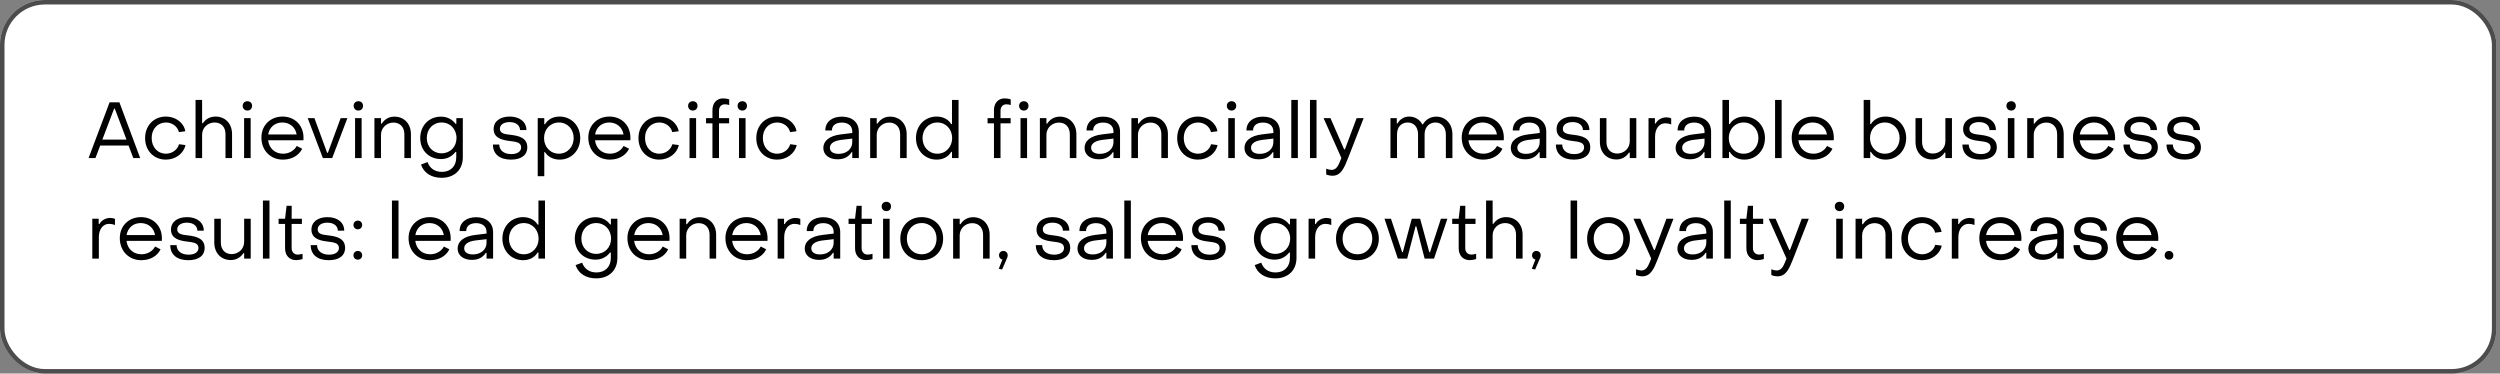
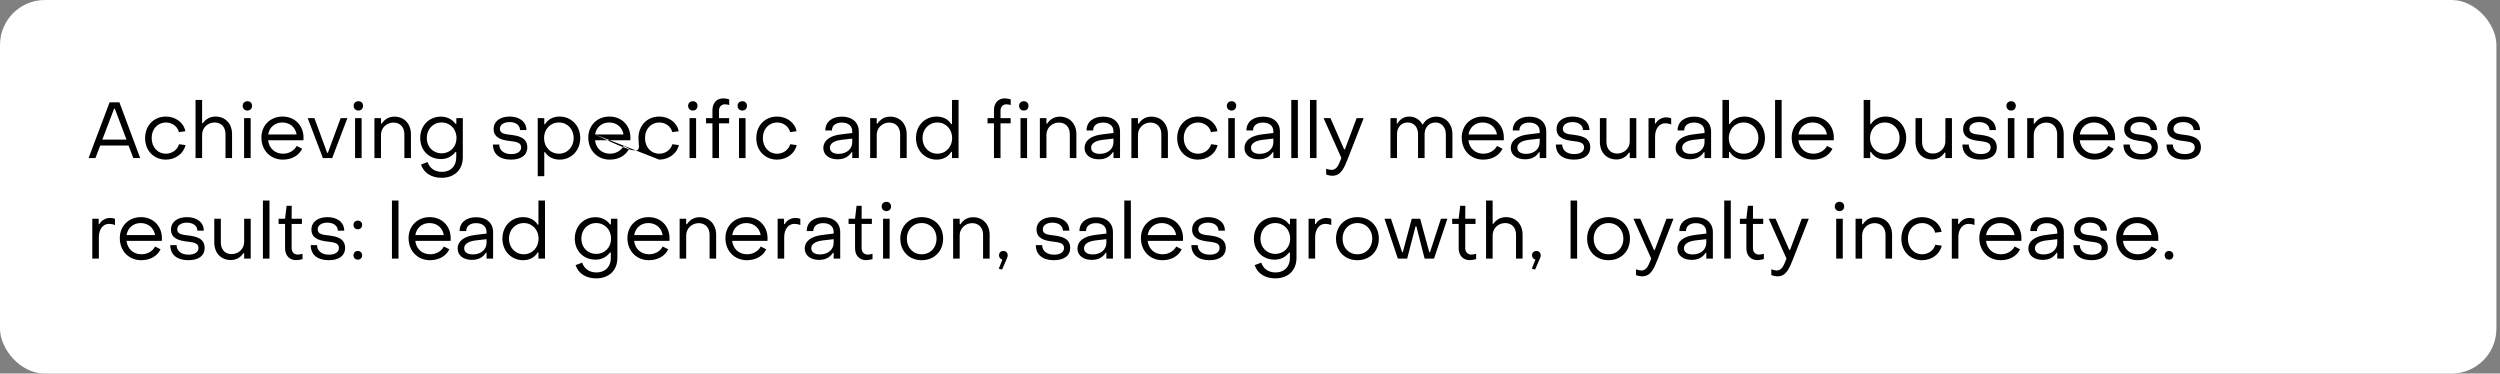
<svg xmlns="http://www.w3.org/2000/svg" width="348" height="52" viewBox="0 0 348 52" fill="none">
  <rect x="0" y="0" width="348" height="52" fill="#808080" stroke="none" />
  <rect width="347.5" height="52" rx="6.25" fill="white" />
-   <rect x="0.312" y="0.312" width="346.875" height="51.375" rx="5.938" stroke="black" stroke-opacity="0.7" stroke-width="0.625" />
-   <path d="M12.33 22L15.256 14.245H16.62L19.513 22H18.556L17.896 20.262H13.947L13.287 22H12.33ZM14.244 19.437H17.61L15.982 15.125H15.883L14.244 19.437ZM23.092 22.22C21.409 22.22 20.188 20.955 20.199 19.217C20.199 17.479 21.409 16.225 23.092 16.225C24.456 16.225 25.589 17.083 25.798 18.271L24.907 18.392C24.709 17.589 23.95 17.05 23.103 17.05C21.97 17.05 21.101 17.941 21.112 19.217C21.112 20.504 21.959 21.395 23.092 21.395C23.961 21.395 24.698 20.856 24.918 20.075L25.82 20.196C25.567 21.373 24.423 22.22 23.092 22.22ZM27.22 22V13.915H28.133V17.149H28.243C28.639 16.566 29.255 16.225 29.992 16.225C31.4 16.225 32.302 17.248 32.302 18.667V22H31.389V18.667C31.389 17.721 30.828 17.05 29.871 17.05C28.936 17.05 28.133 17.765 28.133 18.755V22H27.22ZM34.441 15.389C34.056 15.389 33.781 15.114 33.781 14.729C33.781 14.355 34.056 14.091 34.441 14.091C34.826 14.091 35.09 14.355 35.09 14.729C35.09 15.114 34.826 15.389 34.441 15.389ZM33.979 22V16.445H34.892V22H33.979ZM39.379 22.22C37.641 22.22 36.387 20.933 36.387 19.151C36.387 17.457 37.619 16.225 39.335 16.225C41.029 16.225 42.25 17.457 42.25 19.162C42.25 19.272 42.25 19.404 42.239 19.525H37.322C37.454 20.647 38.268 21.395 39.401 21.395C40.226 21.395 40.952 20.977 41.304 20.317L42.063 20.702C41.612 21.648 40.611 22.22 39.379 22.22ZM37.333 18.722H41.293C41.128 17.721 40.347 17.05 39.291 17.05C38.268 17.05 37.487 17.721 37.333 18.722ZM44.945 22L42.833 16.445H43.768L45.539 21.274H45.638L47.42 16.445H48.355L46.243 22H44.945ZM49.888 15.389C49.503 15.389 49.228 15.114 49.228 14.729C49.228 14.355 49.503 14.091 49.888 14.091C50.273 14.091 50.537 14.355 50.537 14.729C50.537 15.114 50.273 15.389 49.888 15.389ZM49.426 22V16.445H50.339V22H49.426ZM52.12 22V16.445H53.033V17.204H53.143C53.539 16.588 54.155 16.236 54.892 16.236C56.3 16.236 57.202 17.27 57.202 18.678V22H56.289V18.678C56.289 17.743 55.728 17.061 54.771 17.061C53.836 17.061 53.033 17.787 53.033 18.755V22H52.12ZM61.465 24.75C60.035 24.75 58.979 24.057 58.605 22.902L59.518 22.561C59.815 23.419 60.519 23.925 61.509 23.925C62.719 23.925 63.511 23.144 63.511 21.901V21.153H63.401C62.917 21.769 62.246 22.143 61.377 22.143C59.705 22.143 58.495 20.922 58.495 19.217C58.495 17.501 59.705 16.236 61.377 16.236C62.268 16.236 62.939 16.621 63.412 17.237H63.522V16.445H64.424V21.901C64.424 23.639 63.258 24.75 61.465 24.75ZM61.476 21.34C62.675 21.34 63.544 20.438 63.544 19.217C63.544 17.963 62.664 17.05 61.476 17.05C60.277 17.05 59.408 17.963 59.408 19.217C59.408 20.438 60.277 21.34 61.476 21.34ZM71.134 22.22C69.539 22.22 68.615 21.439 68.615 20.119H69.495C69.506 20.911 70.122 21.45 71.167 21.45C72.003 21.45 72.542 21.098 72.542 20.515C72.542 19.789 71.783 19.734 70.947 19.624C69.913 19.503 68.714 19.228 68.714 17.963C68.714 16.885 69.616 16.225 70.947 16.225C72.333 16.225 73.279 16.962 73.279 18.106H72.388C72.377 17.424 71.794 16.995 70.936 16.995C70.133 16.995 69.583 17.358 69.583 17.93C69.583 18.623 70.331 18.678 71.156 18.777C72.201 18.909 73.4 19.173 73.4 20.504C73.4 21.593 72.553 22.22 71.134 22.22ZM77.898 16.225C79.515 16.225 80.769 17.479 80.769 19.217C80.769 20.955 79.526 22.22 77.909 22.22C77.018 22.22 76.27 21.835 75.863 21.175H75.764V24.53H74.851V16.445H75.764V17.292H75.863C76.27 16.621 76.985 16.225 77.898 16.225ZM77.799 17.05C76.6 17.05 75.731 17.996 75.731 19.217C75.731 20.438 76.6 21.395 77.799 21.395C78.987 21.395 79.856 20.438 79.856 19.217C79.856 17.974 78.987 17.05 77.799 17.05ZM84.883 22.22C83.145 22.22 81.891 20.933 81.891 19.151C81.891 17.457 83.123 16.225 84.839 16.225C86.533 16.225 87.754 17.457 87.754 19.162C87.754 19.272 87.754 19.404 87.743 19.525H82.826C82.958 20.647 83.772 21.395 84.905 21.395C85.73 21.395 86.456 20.977 86.808 20.317L87.567 20.702C87.116 21.648 86.115 22.22 84.883 22.22ZM82.837 18.722H86.797C86.632 17.721 85.851 17.05 84.795 17.05C83.772 17.05 82.991 17.721 82.837 18.722ZM91.766 22.22C90.084 22.22 88.862 20.955 88.874 19.217C88.874 17.479 90.084 16.225 91.766 16.225C93.13 16.225 94.263 17.083 94.472 18.271L93.582 18.392C93.383 17.589 92.624 17.05 91.778 17.05C90.644 17.05 89.775 17.941 89.787 19.217C89.787 20.504 90.633 21.395 91.766 21.395C92.635 21.395 93.373 20.856 93.593 20.075L94.495 20.196C94.242 21.373 93.097 22.22 91.766 22.22ZM96.445 15.389C96.06 15.389 95.785 15.114 95.785 14.729C95.785 14.355 96.06 14.091 96.445 14.091C96.83 14.091 97.094 14.355 97.094 14.729C97.094 15.114 96.83 15.389 96.445 15.389ZM95.983 22V16.445H96.896V22H95.983ZM99.172 22V17.171H98.281V16.445H99.172V15.323C99.172 14.333 99.777 13.695 100.657 13.695C100.976 13.695 101.251 13.75 101.504 13.827V14.619C101.317 14.564 101.119 14.52 100.899 14.52C100.415 14.52 100.085 14.872 100.085 15.411V16.445H101.493V17.171H100.085V22H99.172ZM103.331 15.389C102.946 15.389 102.671 15.114 102.671 14.729C102.671 14.355 102.946 14.091 103.331 14.091C103.716 14.091 103.98 14.355 103.98 14.729C103.98 15.114 103.716 15.389 103.331 15.389ZM102.869 22V16.445H103.782V22H102.869ZM108.17 22.22C106.487 22.22 105.266 20.955 105.277 19.217C105.277 17.479 106.487 16.225 108.17 16.225C109.534 16.225 110.667 17.083 110.876 18.271L109.985 18.392C109.787 17.589 109.028 17.05 108.181 17.05C107.048 17.05 106.179 17.941 106.19 19.217C106.19 20.504 107.037 21.395 108.17 21.395C109.039 21.395 109.776 20.856 109.996 20.075L110.898 20.196C110.645 21.373 109.501 22.22 108.17 22.22ZM116.599 22.176C115.4 22.176 114.608 21.549 114.608 20.592C114.608 19.613 115.444 18.887 117.094 18.7L118.634 18.513V18.293C118.634 17.545 118.095 17.061 117.182 17.061C116.346 17.061 115.796 17.468 115.807 18.161H114.883C114.883 16.984 115.796 16.236 117.193 16.236C118.634 16.236 119.547 17.05 119.547 18.315V22H118.634V21.186H118.535C118.139 21.824 117.49 22.176 116.599 22.176ZM116.731 21.417C117.864 21.417 118.634 20.724 118.634 19.789V19.294L117.094 19.47C115.961 19.613 115.521 20.053 115.521 20.57C115.521 21.098 115.983 21.417 116.731 21.417ZM121.128 22V16.445H122.041V17.204H122.151C122.547 16.588 123.163 16.236 123.9 16.236C125.308 16.236 126.21 17.27 126.21 18.678V22H125.297V18.678C125.297 17.743 124.736 17.061 123.779 17.061C122.844 17.061 122.041 17.787 122.041 18.755V22H121.128ZM130.384 22.22C128.756 22.22 127.502 20.955 127.502 19.217C127.502 17.479 128.745 16.225 130.373 16.225C131.264 16.225 132.001 16.599 132.408 17.27H132.518V13.915H133.431V22H132.518V21.142H132.408C132.001 21.824 131.286 22.22 130.384 22.22ZM130.483 21.395C131.671 21.395 132.54 20.438 132.54 19.217C132.54 17.996 131.671 17.05 130.483 17.05C129.284 17.05 128.415 17.996 128.415 19.217C128.415 20.46 129.295 21.395 130.483 21.395ZM138.36 22V17.171H137.469V16.445H138.36V15.323C138.36 14.333 138.965 13.695 139.845 13.695C140.164 13.695 140.439 13.75 140.692 13.827V14.619C140.505 14.564 140.307 14.52 140.087 14.52C139.603 14.52 139.273 14.872 139.273 15.411V16.445H140.681V17.171H139.273V22H138.36ZM142.518 15.389C142.133 15.389 141.858 15.114 141.858 14.729C141.858 14.355 142.133 14.091 142.518 14.091C142.903 14.091 143.167 14.355 143.167 14.729C143.167 15.114 142.903 15.389 142.518 15.389ZM142.056 22V16.445H142.969V22H142.056ZM144.75 22V16.445H145.663V17.204H145.773C146.169 16.588 146.785 16.236 147.522 16.236C148.93 16.236 149.832 17.27 149.832 18.678V22H148.919V18.678C148.919 17.743 148.358 17.061 147.401 17.061C146.466 17.061 145.663 17.787 145.663 18.755V22H144.75ZM152.961 22.176C151.762 22.176 150.97 21.549 150.97 20.592C150.97 19.613 151.806 18.887 153.456 18.7L154.996 18.513V18.293C154.996 17.545 154.457 17.061 153.544 17.061C152.708 17.061 152.158 17.468 152.169 18.161H151.245C151.245 16.984 152.158 16.236 153.555 16.236C154.996 16.236 155.909 17.05 155.909 18.315V22H154.996V21.186H154.897C154.501 21.824 153.852 22.176 152.961 22.176ZM153.093 21.417C154.226 21.417 154.996 20.724 154.996 19.789V19.294L153.456 19.47C152.323 19.613 151.883 20.053 151.883 20.57C151.883 21.098 152.345 21.417 153.093 21.417ZM157.491 22V16.445H158.404V17.204H158.514C158.91 16.588 159.526 16.236 160.263 16.236C161.671 16.236 162.573 17.27 162.573 18.678V22H161.66V18.678C161.66 17.743 161.099 17.061 160.142 17.061C159.207 17.061 158.404 17.787 158.404 18.755V22H157.491ZM166.758 22.22C165.075 22.22 163.854 20.955 163.865 19.217C163.865 17.479 165.075 16.225 166.758 16.225C168.122 16.225 169.255 17.083 169.464 18.271L168.573 18.392C168.375 17.589 167.616 17.05 166.769 17.05C165.636 17.05 164.767 17.941 164.778 19.217C164.778 20.504 165.625 21.395 166.758 21.395C167.627 21.395 168.364 20.856 168.584 20.075L169.486 20.196C169.233 21.373 168.089 22.22 166.758 22.22ZM171.436 15.389C171.051 15.389 170.776 15.114 170.776 14.729C170.776 14.355 171.051 14.091 171.436 14.091C171.821 14.091 172.085 14.355 172.085 14.729C172.085 15.114 171.821 15.389 171.436 15.389ZM170.974 22V16.445H171.887V22H170.974ZM175.219 22.176C174.02 22.176 173.228 21.549 173.228 20.592C173.228 19.613 174.064 18.887 175.714 18.7L177.254 18.513V18.293C177.254 17.545 176.715 17.061 175.802 17.061C174.966 17.061 174.416 17.468 174.427 18.161H173.503C173.503 16.984 174.416 16.236 175.813 16.236C177.254 16.236 178.167 17.05 178.167 18.315V22H177.254V21.186H177.155C176.759 21.824 176.11 22.176 175.219 22.176ZM175.351 21.417C176.484 21.417 177.254 20.724 177.254 19.789V19.294L175.714 19.47C174.581 19.613 174.141 20.053 174.141 20.57C174.141 21.098 174.603 21.417 175.351 21.417ZM179.748 22V13.915H180.661V22H179.748ZM182.348 22V13.915H183.261V22H182.348ZM185.487 24.464C185.212 24.464 184.86 24.398 184.607 24.288V23.485C184.86 23.584 185.135 23.65 185.344 23.65C186.169 23.65 186.389 22.77 186.719 21.989L184.244 16.445H185.201L187.104 20.79H187.214L188.842 16.445H189.821L187.621 22.088C187.126 23.32 186.686 24.464 185.487 24.464ZM193.552 22V16.445H194.432V17.182H194.542C194.85 16.61 195.433 16.225 196.159 16.225C196.94 16.225 197.655 16.654 197.974 17.303H198.073C198.458 16.654 199.096 16.236 199.932 16.236C201.241 16.236 202.176 17.248 202.176 18.689V22H201.263V18.678C201.263 17.732 200.658 17.05 199.822 17.05C198.931 17.05 198.304 17.732 198.304 18.678V22H197.391V18.678C197.391 17.699 196.819 17.05 195.961 17.05C195.059 17.05 194.465 17.699 194.465 18.678V22H193.552ZM206.463 22.22C204.725 22.22 203.471 20.933 203.471 19.151C203.471 17.457 204.703 16.225 206.419 16.225C208.113 16.225 209.334 17.457 209.334 19.162C209.334 19.272 209.334 19.404 209.323 19.525H204.406C204.538 20.647 205.352 21.395 206.485 21.395C207.31 21.395 208.036 20.977 208.388 20.317L209.147 20.702C208.696 21.648 207.695 22.22 206.463 22.22ZM204.417 18.722H208.377C208.212 17.721 207.431 17.05 206.375 17.05C205.352 17.05 204.571 17.721 204.417 18.722ZM212.291 22.176C211.092 22.176 210.3 21.549 210.3 20.592C210.3 19.613 211.136 18.887 212.786 18.7L214.326 18.513V18.293C214.326 17.545 213.787 17.061 212.874 17.061C212.038 17.061 211.488 17.468 211.499 18.161H210.575C210.575 16.984 211.488 16.236 212.885 16.236C214.326 16.236 215.239 17.05 215.239 18.315V22H214.326V21.186H214.227C213.831 21.824 213.182 22.176 212.291 22.176ZM212.423 21.417C213.556 21.417 214.326 20.724 214.326 19.789V19.294L212.786 19.47C211.653 19.613 211.213 20.053 211.213 20.57C211.213 21.098 211.675 21.417 212.423 21.417ZM219.097 22.22C217.502 22.22 216.578 21.439 216.578 20.119H217.458C217.469 20.911 218.085 21.45 219.13 21.45C219.966 21.45 220.505 21.098 220.505 20.515C220.505 19.789 219.746 19.734 218.91 19.624C217.876 19.503 216.677 19.228 216.677 17.963C216.677 16.885 217.579 16.225 218.91 16.225C220.296 16.225 221.242 16.962 221.242 18.106H220.351C220.34 17.424 219.757 16.995 218.899 16.995C218.096 16.995 217.546 17.358 217.546 17.93C217.546 18.623 218.294 18.678 219.119 18.777C220.164 18.909 221.363 19.173 221.363 20.504C221.363 21.593 220.516 22.22 219.097 22.22ZM227.775 16.445V22H226.862V21.241H226.752C226.367 21.846 225.74 22.198 225.014 22.198C223.595 22.198 222.704 21.175 222.704 19.756V16.445H223.617V19.756C223.617 20.702 224.167 21.373 225.124 21.373C226.059 21.373 226.862 20.658 226.862 19.679V16.445H227.775ZM229.474 22V16.445H230.365V17.193H230.464C230.717 16.687 231.333 16.335 231.949 16.335C232.202 16.335 232.466 16.39 232.631 16.478V17.325C232.345 17.204 232.015 17.16 231.806 17.16C230.97 17.16 230.387 17.908 230.387 19.008V22H229.474ZM235.236 22.176C234.037 22.176 233.245 21.549 233.245 20.592C233.245 19.613 234.081 18.887 235.731 18.7L237.271 18.513V18.293C237.271 17.545 236.732 17.061 235.819 17.061C234.983 17.061 234.433 17.468 234.444 18.161H233.52C233.52 16.984 234.433 16.236 235.83 16.236C237.271 16.236 238.184 17.05 238.184 18.315V22H237.271V21.186H237.172C236.776 21.824 236.127 22.176 235.236 22.176ZM235.368 21.417C236.501 21.417 237.271 20.724 237.271 19.789V19.294L235.731 19.47C234.598 19.613 234.158 20.053 234.158 20.57C234.158 21.098 234.62 21.417 235.368 21.417ZM242.812 22.22C241.899 22.22 241.184 21.824 240.777 21.142H240.678V22H239.765V13.915H240.678V17.27H240.777C241.184 16.599 241.932 16.225 242.823 16.225C244.44 16.225 245.683 17.479 245.683 19.217C245.683 20.955 244.429 22.22 242.812 22.22ZM242.713 21.395C243.901 21.395 244.77 20.46 244.77 19.217C244.77 17.996 243.901 17.05 242.713 17.05C241.514 17.05 240.645 17.996 240.645 19.217C240.645 20.438 241.514 21.395 242.713 21.395ZM247.091 22V13.915H248.004V22H247.091ZM252.397 22.22C250.659 22.22 249.405 20.933 249.405 19.151C249.405 17.457 250.637 16.225 252.353 16.225C254.047 16.225 255.268 17.457 255.268 19.162C255.268 19.272 255.268 19.404 255.257 19.525H250.34C250.472 20.647 251.286 21.395 252.419 21.395C253.244 21.395 253.97 20.977 254.322 20.317L255.081 20.702C254.63 21.648 253.629 22.22 252.397 22.22ZM250.351 18.722H254.311C254.146 17.721 253.365 17.05 252.309 17.05C251.286 17.05 250.505 17.721 250.351 18.722ZM262.47 22.22C261.557 22.22 260.842 21.824 260.435 21.142H260.336V22H259.423V13.915H260.336V17.27H260.435C260.842 16.599 261.59 16.225 262.481 16.225C264.098 16.225 265.341 17.479 265.341 19.217C265.341 20.955 264.087 22.22 262.47 22.22ZM262.371 21.395C263.559 21.395 264.428 20.46 264.428 19.217C264.428 17.996 263.559 17.05 262.371 17.05C261.172 17.05 260.303 17.996 260.303 19.217C260.303 20.438 261.172 21.395 262.371 21.395ZM271.71 16.445V22H270.797V21.241H270.687C270.302 21.846 269.675 22.198 268.949 22.198C267.53 22.198 266.639 21.175 266.639 19.756V16.445H267.552V19.756C267.552 20.702 268.102 21.373 269.059 21.373C269.994 21.373 270.797 20.658 270.797 19.679V16.445H271.71ZM275.687 22.22C274.092 22.22 273.168 21.439 273.168 20.119H274.048C274.059 20.911 274.675 21.45 275.72 21.45C276.556 21.45 277.095 21.098 277.095 20.515C277.095 19.789 276.336 19.734 275.5 19.624C274.466 19.503 273.267 19.228 273.267 17.963C273.267 16.885 274.169 16.225 275.5 16.225C276.886 16.225 277.832 16.962 277.832 18.106H276.941C276.93 17.424 276.347 16.995 275.489 16.995C274.686 16.995 274.136 17.358 274.136 17.93C274.136 18.623 274.884 18.678 275.709 18.777C276.754 18.909 277.953 19.173 277.953 20.504C277.953 21.593 277.106 22.22 275.687 22.22ZM279.954 15.389C279.569 15.389 279.294 15.114 279.294 14.729C279.294 14.355 279.569 14.091 279.954 14.091C280.339 14.091 280.603 14.355 280.603 14.729C280.603 15.114 280.339 15.389 279.954 15.389ZM279.492 22V16.445H280.405V22H279.492ZM282.186 22V16.445H283.099V17.204H283.209C283.605 16.588 284.221 16.236 284.958 16.236C286.366 16.236 287.268 17.27 287.268 18.678V22H286.355V18.678C286.355 17.743 285.794 17.061 284.837 17.061C283.902 17.061 283.099 17.787 283.099 18.755V22H282.186ZM291.552 22.22C289.814 22.22 288.56 20.933 288.56 19.151C288.56 17.457 289.792 16.225 291.508 16.225C293.202 16.225 294.423 17.457 294.423 19.162C294.423 19.272 294.423 19.404 294.412 19.525H289.495C289.627 20.647 290.441 21.395 291.574 21.395C292.399 21.395 293.125 20.977 293.477 20.317L294.236 20.702C293.785 21.648 292.784 22.22 291.552 22.22ZM289.506 18.722H293.466C293.301 17.721 292.52 17.05 291.464 17.05C290.441 17.05 289.66 17.721 289.506 18.722ZM298.105 22.22C296.51 22.22 295.586 21.439 295.586 20.119H296.466C296.477 20.911 297.093 21.45 298.138 21.45C298.974 21.45 299.513 21.098 299.513 20.515C299.513 19.789 298.754 19.734 297.918 19.624C296.884 19.503 295.685 19.228 295.685 17.963C295.685 16.885 296.587 16.225 297.918 16.225C299.304 16.225 300.25 16.962 300.25 18.106H299.359C299.348 17.424 298.765 16.995 297.907 16.995C297.104 16.995 296.554 17.358 296.554 17.93C296.554 18.623 297.302 18.678 298.127 18.777C299.172 18.909 300.371 19.173 300.371 20.504C300.371 21.593 299.524 22.22 298.105 22.22ZM304.1 22.22C302.505 22.22 301.581 21.439 301.581 20.119H302.461C302.472 20.911 303.088 21.45 304.133 21.45C304.969 21.45 305.508 21.098 305.508 20.515C305.508 19.789 304.749 19.734 303.913 19.624C302.879 19.503 301.68 19.228 301.68 17.963C301.68 16.885 302.582 16.225 303.913 16.225C305.299 16.225 306.245 16.962 306.245 18.106H305.354C305.343 17.424 304.76 16.995 303.902 16.995C303.099 16.995 302.549 17.358 302.549 17.93C302.549 18.623 303.297 18.678 304.122 18.777C305.167 18.909 306.366 19.173 306.366 20.504C306.366 21.593 305.519 22.22 304.1 22.22ZM12.847 36V30.445H13.738V31.193H13.837C14.09 30.687 14.706 30.335 15.322 30.335C15.575 30.335 15.839 30.39 16.004 30.478V31.325C15.718 31.204 15.388 31.16 15.179 31.16C14.343 31.16 13.76 31.908 13.76 33.008V36H12.847ZM19.667 36.22C17.929 36.22 16.675 34.933 16.675 33.151C16.675 31.457 17.907 30.225 19.623 30.225C21.317 30.225 22.538 31.457 22.538 33.162C22.538 33.272 22.538 33.404 22.527 33.525H17.61C17.742 34.647 18.556 35.395 19.689 35.395C20.514 35.395 21.24 34.977 21.592 34.317L22.351 34.702C21.9 35.648 20.899 36.22 19.667 36.22ZM17.621 32.722H21.581C21.416 31.721 20.635 31.05 19.579 31.05C18.556 31.05 17.775 31.721 17.621 32.722ZM26.221 36.22C24.626 36.22 23.702 35.439 23.702 34.119H24.582C24.593 34.911 25.209 35.45 26.254 35.45C27.09 35.45 27.629 35.098 27.629 34.515C27.629 33.789 26.87 33.734 26.034 33.624C25 33.503 23.801 33.228 23.801 31.963C23.801 30.885 24.703 30.225 26.034 30.225C27.42 30.225 28.366 30.962 28.366 32.106H27.475C27.464 31.424 26.881 30.995 26.023 30.995C25.22 30.995 24.67 31.358 24.67 31.93C24.67 32.623 25.418 32.678 26.243 32.777C27.288 32.909 28.487 33.173 28.487 34.504C28.487 35.593 27.64 36.22 26.221 36.22ZM34.899 30.445V36H33.986V35.241H33.876C33.491 35.846 32.864 36.198 32.138 36.198C30.719 36.198 29.828 35.175 29.828 33.756V30.445H30.741V33.756C30.741 34.702 31.291 35.373 32.248 35.373C33.183 35.373 33.986 34.658 33.986 33.679V30.445H34.899ZM36.598 36V27.915H37.511V36H36.598ZM41.211 36.209C40.276 36.209 39.682 35.549 39.682 34.57V31.171H38.78V30.445H39.682L39.891 28.652H40.606L40.595 30.445H42.025V31.171H40.595V34.537C40.595 35.065 40.925 35.439 41.453 35.439C41.618 35.439 41.904 35.395 42.113 35.329V36.066C41.849 36.154 41.486 36.209 41.211 36.209ZM45.772 36.22C44.176 36.22 43.252 35.439 43.252 34.119H44.133C44.144 34.911 44.76 35.45 45.804 35.45C46.641 35.45 47.179 35.098 47.179 34.515C47.179 33.789 46.42 33.734 45.584 33.624C44.55 33.503 43.352 33.228 43.352 31.963C43.352 30.885 44.254 30.225 45.584 30.225C46.971 30.225 47.916 30.962 47.916 32.106H47.026C47.014 31.424 46.431 30.995 45.574 30.995C44.77 30.995 44.221 31.358 44.221 31.93C44.221 32.623 44.968 32.678 45.794 32.777C46.839 32.909 48.038 33.173 48.038 34.504C48.038 35.593 47.191 36.22 45.772 36.22ZM49.808 31.919C49.456 31.919 49.203 31.666 49.203 31.303C49.203 30.962 49.456 30.709 49.808 30.709C50.16 30.709 50.413 30.962 50.413 31.303C50.413 31.666 50.16 31.919 49.808 31.919ZM49.808 36.143C49.456 36.143 49.203 35.89 49.203 35.538C49.203 35.186 49.456 34.933 49.808 34.933C50.16 34.933 50.413 35.186 50.413 35.538C50.413 35.89 50.16 36.143 49.808 36.143ZM54.559 36V27.915H55.472V36H54.559ZM59.864 36.22C58.127 36.22 56.873 34.933 56.873 33.151C56.873 31.457 58.105 30.225 59.821 30.225C61.514 30.225 62.736 31.457 62.736 33.162C62.736 33.272 62.736 33.404 62.724 33.525H57.807C57.94 34.647 58.754 35.395 59.886 35.395C60.712 35.395 61.438 34.977 61.789 34.317L62.548 34.702C62.097 35.648 61.096 36.22 59.864 36.22ZM57.819 32.722H61.779C61.614 31.721 60.833 31.05 59.776 31.05C58.754 31.05 57.972 31.721 57.819 32.722ZM65.692 36.176C64.493 36.176 63.701 35.549 63.701 34.592C63.701 33.613 64.537 32.887 66.187 32.7L67.727 32.513V32.293C67.727 31.545 67.188 31.061 66.275 31.061C65.439 31.061 64.889 31.468 64.9 32.161H63.976C63.976 30.984 64.889 30.236 66.286 30.236C67.727 30.236 68.64 31.05 68.64 32.315V36H67.727V35.186H67.628C67.232 35.824 66.583 36.176 65.692 36.176ZM65.824 35.417C66.957 35.417 67.727 34.724 67.727 33.789V33.294L66.187 33.47C65.054 33.613 64.614 34.053 64.614 34.57C64.614 35.098 65.076 35.417 65.824 35.417ZM72.817 36.22C71.189 36.22 69.935 34.955 69.935 33.217C69.935 31.479 71.178 30.225 72.806 30.225C73.697 30.225 74.434 30.599 74.841 31.27H74.951V27.915H75.864V36H74.951V35.142H74.841C74.434 35.824 73.719 36.22 72.817 36.22ZM72.916 35.395C74.104 35.395 74.973 34.438 74.973 33.217C74.973 31.996 74.104 31.05 72.916 31.05C71.717 31.05 70.848 31.996 70.848 33.217C70.848 34.46 71.728 35.395 72.916 35.395ZM82.981 38.75C81.551 38.75 80.495 38.057 80.121 36.902L81.034 36.561C81.331 37.419 82.035 37.925 83.025 37.925C84.235 37.925 85.027 37.144 85.027 35.901V35.153H84.917C84.433 35.769 83.762 36.143 82.893 36.143C81.221 36.143 80.011 34.922 80.011 33.217C80.011 31.501 81.221 30.236 82.893 30.236C83.784 30.236 84.455 30.621 84.928 31.237H85.038V30.445H85.94V35.901C85.94 37.639 84.774 38.75 82.981 38.75ZM82.992 35.34C84.191 35.34 85.06 34.438 85.06 33.217C85.06 31.963 84.18 31.05 82.992 31.05C81.793 31.05 80.924 31.963 80.924 33.217C80.924 34.438 81.793 35.34 82.992 35.34ZM90.329 36.22C88.591 36.22 87.337 34.933 87.337 33.151C87.337 31.457 88.569 30.225 90.285 30.225C91.979 30.225 93.2 31.457 93.2 33.162C93.2 33.272 93.2 33.404 93.189 33.525H88.272C88.404 34.647 89.218 35.395 90.351 35.395C91.176 35.395 91.902 34.977 92.254 34.317L93.013 34.702C92.562 35.648 91.561 36.22 90.329 36.22ZM88.283 32.722H92.243C92.078 31.721 91.297 31.05 90.241 31.05C89.218 31.05 88.437 31.721 88.283 32.722ZM94.606 36V30.445H95.519V31.204H95.629C96.025 30.588 96.641 30.236 97.378 30.236C98.786 30.236 99.688 31.27 99.688 32.678V36H98.775V32.678C98.775 31.743 98.214 31.061 97.257 31.061C96.322 31.061 95.519 31.787 95.519 32.755V36H94.606ZM103.972 36.22C102.234 36.22 100.98 34.933 100.98 33.151C100.98 31.457 102.212 30.225 103.928 30.225C105.622 30.225 106.843 31.457 106.843 33.162C106.843 33.272 106.843 33.404 106.832 33.525H101.915C102.047 34.647 102.861 35.395 103.994 35.395C104.819 35.395 105.545 34.977 105.897 34.317L106.656 34.702C106.205 35.648 105.204 36.22 103.972 36.22ZM101.926 32.722H105.886C105.721 31.721 104.94 31.05 103.884 31.05C102.861 31.05 102.08 31.721 101.926 32.722ZM108.248 36V30.445H109.139V31.193H109.238C109.491 30.687 110.107 30.335 110.723 30.335C110.976 30.335 111.24 30.39 111.405 30.478V31.325C111.119 31.204 110.789 31.16 110.58 31.16C109.744 31.16 109.161 31.908 109.161 33.008V36H108.248ZM114.01 36.176C112.811 36.176 112.019 35.549 112.019 34.592C112.019 33.613 112.855 32.887 114.505 32.7L116.045 32.513V32.293C116.045 31.545 115.506 31.061 114.593 31.061C113.757 31.061 113.207 31.468 113.218 32.161H112.294C112.294 30.984 113.207 30.236 114.604 30.236C116.045 30.236 116.958 31.05 116.958 32.315V36H116.045V35.186H115.946C115.55 35.824 114.901 36.176 114.01 36.176ZM114.142 35.417C115.275 35.417 116.045 34.724 116.045 33.789V33.294L114.505 33.47C113.372 33.613 112.932 34.053 112.932 34.57C112.932 35.098 113.394 35.417 114.142 35.417ZM120.552 36.209C119.617 36.209 119.023 35.549 119.023 34.57V31.171H118.121V30.445H119.023L119.232 28.652H119.947L119.936 30.445H121.366V31.171H119.936V34.537C119.936 35.065 120.266 35.439 120.794 35.439C120.959 35.439 121.245 35.395 121.454 35.329V36.066C121.19 36.154 120.827 36.209 120.552 36.209ZM123.386 29.389C123.001 29.389 122.726 29.114 122.726 28.729C122.726 28.355 123.001 28.091 123.386 28.091C123.771 28.091 124.035 28.355 124.035 28.729C124.035 29.114 123.771 29.389 123.386 29.389ZM122.924 36V30.445H123.837V36H122.924ZM128.302 36.22C126.553 36.22 125.321 34.977 125.321 33.217C125.321 31.468 126.553 30.225 128.302 30.225C130.04 30.225 131.283 31.468 131.283 33.217C131.283 34.977 130.04 36.22 128.302 36.22ZM128.302 35.395C129.501 35.395 130.37 34.482 130.37 33.217C130.37 31.963 129.501 31.05 128.302 31.05C127.092 31.05 126.234 31.963 126.234 33.217C126.234 34.482 127.092 35.395 128.302 35.395ZM132.676 36V30.445H133.589V31.204H133.699C134.095 30.588 134.711 30.236 135.448 30.236C136.856 30.236 137.758 31.27 137.758 32.678V36H136.845V32.678C136.845 31.743 136.284 31.061 135.327 31.061C134.392 31.061 133.589 31.787 133.589 32.755V36H132.676ZM139.49 37.518L139.028 37.408L139.534 36.132C139.248 36.066 139.061 35.835 139.061 35.538C139.061 35.186 139.314 34.933 139.666 34.933C140.029 34.933 140.271 35.186 140.271 35.538C140.271 35.692 140.238 35.824 140.15 36L139.49 37.518ZM146.705 36.22C145.11 36.22 144.186 35.439 144.186 34.119H145.066C145.077 34.911 145.693 35.45 146.738 35.45C147.574 35.45 148.113 35.098 148.113 34.515C148.113 33.789 147.354 33.734 146.518 33.624C145.484 33.503 144.285 33.228 144.285 31.963C144.285 30.885 145.187 30.225 146.518 30.225C147.904 30.225 148.85 30.962 148.85 32.106H147.959C147.948 31.424 147.365 30.995 146.507 30.995C145.704 30.995 145.154 31.358 145.154 31.93C145.154 32.623 145.902 32.678 146.727 32.777C147.772 32.909 148.971 33.173 148.971 34.504C148.971 35.593 148.124 36.22 146.705 36.22ZM151.973 36.176C150.774 36.176 149.982 35.549 149.982 34.592C149.982 33.613 150.818 32.887 152.468 32.7L154.008 32.513V32.293C154.008 31.545 153.469 31.061 152.556 31.061C151.72 31.061 151.17 31.468 151.181 32.161H150.257C150.257 30.984 151.17 30.236 152.567 30.236C154.008 30.236 154.921 31.05 154.921 32.315V36H154.008V35.186H153.909C153.513 35.824 152.864 36.176 151.973 36.176ZM152.105 35.417C153.238 35.417 154.008 34.724 154.008 33.789V33.294L152.468 33.47C151.335 33.613 150.895 34.053 150.895 34.57C150.895 35.098 151.357 35.417 152.105 35.417ZM156.502 36V27.915H157.415V36H156.502ZM161.808 36.22C160.07 36.22 158.816 34.933 158.816 33.151C158.816 31.457 160.048 30.225 161.764 30.225C163.458 30.225 164.679 31.457 164.679 33.162C164.679 33.272 164.679 33.404 164.668 33.525H159.751C159.883 34.647 160.697 35.395 161.83 35.395C162.655 35.395 163.381 34.977 163.733 34.317L164.492 34.702C164.041 35.648 163.04 36.22 161.808 36.22ZM159.762 32.722H163.722C163.557 31.721 162.776 31.05 161.72 31.05C160.697 31.05 159.916 31.721 159.762 32.722ZM168.361 36.22C166.766 36.22 165.842 35.439 165.842 34.119H166.722C166.733 34.911 167.349 35.45 168.394 35.45C169.23 35.45 169.769 35.098 169.769 34.515C169.769 33.789 169.01 33.734 168.174 33.624C167.14 33.503 165.941 33.228 165.941 31.963C165.941 30.885 166.843 30.225 168.174 30.225C169.56 30.225 170.506 30.962 170.506 32.106H169.615C169.604 31.424 169.021 30.995 168.163 30.995C167.36 30.995 166.81 31.358 166.81 31.93C166.81 32.623 167.558 32.678 168.383 32.777C169.428 32.909 170.627 33.173 170.627 34.504C170.627 35.593 169.78 36.22 168.361 36.22ZM177.512 38.75C176.082 38.75 175.026 38.057 174.652 36.902L175.565 36.561C175.862 37.419 176.566 37.925 177.556 37.925C178.766 37.925 179.558 37.144 179.558 35.901V35.153H179.448C178.964 35.769 178.293 36.143 177.424 36.143C175.752 36.143 174.542 34.922 174.542 33.217C174.542 31.501 175.752 30.236 177.424 30.236C178.315 30.236 178.986 30.621 179.459 31.237H179.569V30.445H180.471V35.901C180.471 37.639 179.305 38.75 177.512 38.75ZM177.523 35.34C178.722 35.34 179.591 34.438 179.591 33.217C179.591 31.963 178.711 31.05 177.523 31.05C176.324 31.05 175.455 31.963 175.455 33.217C175.455 34.438 176.324 35.34 177.523 35.34ZM182.155 36V30.445H183.046V31.193H183.145C183.398 30.687 184.014 30.335 184.63 30.335C184.883 30.335 185.147 30.39 185.312 30.478V31.325C185.026 31.204 184.696 31.16 184.487 31.16C183.651 31.16 183.068 31.908 183.068 33.008V36H182.155ZM188.953 36.22C187.204 36.22 185.972 34.977 185.972 33.217C185.972 31.468 187.204 30.225 188.953 30.225C190.691 30.225 191.934 31.468 191.934 33.217C191.934 34.977 190.691 36.22 188.953 36.22ZM188.953 35.395C190.152 35.395 191.021 34.482 191.021 33.217C191.021 31.963 190.152 31.05 188.953 31.05C187.743 31.05 186.885 31.963 186.885 33.217C186.885 34.482 187.743 35.395 188.953 35.395ZM194.58 36L192.721 30.445H193.623L195.174 35.098H195.273L196.516 30.445H197.682L198.958 35.109H199.057L200.575 30.445H201.477L199.618 36H198.309L197.154 31.501H197.044L195.878 36H194.58ZM204.578 36.209C203.643 36.209 203.049 35.549 203.049 34.57V31.171H202.147V30.445H203.049L203.258 28.652H203.973L203.962 30.445H205.392V31.171H203.962V34.537C203.962 35.065 204.292 35.439 204.82 35.439C204.985 35.439 205.271 35.395 205.48 35.329V36.066C205.216 36.154 204.853 36.209 204.578 36.209ZM206.862 36V27.915H207.775V31.149H207.885C208.281 30.566 208.897 30.225 209.634 30.225C211.042 30.225 211.944 31.248 211.944 32.667V36H211.031V32.667C211.031 31.721 210.47 31.05 209.513 31.05C208.578 31.05 207.775 31.765 207.775 32.755V36H206.862ZM213.687 37.518L213.225 37.408L213.731 36.132C213.445 36.066 213.258 35.835 213.258 35.538C213.258 35.186 213.511 34.933 213.863 34.933C214.226 34.933 214.468 35.186 214.468 35.538C214.468 35.692 214.435 35.824 214.347 36L213.687 37.518ZM218.624 36V27.915H219.537V36H218.624ZM223.908 36.22C222.159 36.22 220.927 34.977 220.927 33.217C220.927 31.468 222.159 30.225 223.908 30.225C225.646 30.225 226.889 31.468 226.889 33.217C226.889 34.977 225.646 36.22 223.908 36.22ZM223.908 35.395C225.107 35.395 225.976 34.482 225.976 33.217C225.976 31.963 225.107 31.05 223.908 31.05C222.698 31.05 221.84 31.963 221.84 33.217C221.84 34.482 222.698 35.395 223.908 35.395ZM228.616 38.464C228.341 38.464 227.989 38.398 227.736 38.288V37.485C227.989 37.584 228.264 37.65 228.473 37.65C229.298 37.65 229.518 36.77 229.848 35.989L227.373 30.445H228.33L230.233 34.79H230.343L231.971 30.445H232.95L230.75 36.088C230.255 37.32 229.815 38.464 228.616 38.464ZM235.483 36.176C234.284 36.176 233.492 35.549 233.492 34.592C233.492 33.613 234.328 32.887 235.978 32.7L237.518 32.513V32.293C237.518 31.545 236.979 31.061 236.066 31.061C235.23 31.061 234.68 31.468 234.691 32.161H233.767C233.767 30.984 234.68 30.236 236.077 30.236C237.518 30.236 238.431 31.05 238.431 32.315V36H237.518V35.186H237.419C237.023 35.824 236.374 36.176 235.483 36.176ZM235.615 35.417C236.748 35.417 237.518 34.724 237.518 33.789V33.294L235.978 33.47C234.845 33.613 234.405 34.053 234.405 34.57C234.405 35.098 234.867 35.417 235.615 35.417ZM240.012 36V27.915H240.925V36H240.012ZM244.625 36.209C243.69 36.209 243.096 35.549 243.096 34.57V31.171H242.194V30.445H243.096L243.305 28.652H244.02L244.009 30.445H245.439V31.171H244.009V34.537C244.009 35.065 244.339 35.439 244.867 35.439C245.032 35.439 245.318 35.395 245.527 35.329V36.066C245.263 36.154 244.9 36.209 244.625 36.209ZM247.448 38.464C247.173 38.464 246.821 38.398 246.568 38.288V37.485C246.821 37.584 247.096 37.65 247.305 37.65C248.13 37.65 248.35 36.77 248.68 35.989L246.205 30.445H247.162L249.065 34.79H249.175L250.803 30.445H251.782L249.582 36.088C249.087 37.32 248.647 38.464 247.448 38.464ZM256.063 29.389C255.678 29.389 255.403 29.114 255.403 28.729C255.403 28.355 255.678 28.091 256.063 28.091C256.448 28.091 256.712 28.355 256.712 28.729C256.712 29.114 256.448 29.389 256.063 29.389ZM255.601 36V30.445H256.514V36H255.601ZM258.295 36V30.445H259.208V31.204H259.318C259.714 30.588 260.33 30.236 261.067 30.236C262.475 30.236 263.377 31.27 263.377 32.678V36H262.464V32.678C262.464 31.743 261.903 31.061 260.946 31.061C260.011 31.061 259.208 31.787 259.208 32.755V36H258.295ZM267.562 36.22C265.879 36.22 264.658 34.955 264.669 33.217C264.669 31.479 265.879 30.225 267.562 30.225C268.926 30.225 270.059 31.083 270.268 32.271L269.377 32.392C269.179 31.589 268.42 31.05 267.573 31.05C266.44 31.05 265.571 31.941 265.582 33.217C265.582 34.504 266.429 35.395 267.562 35.395C268.431 35.395 269.168 34.856 269.388 34.075L270.29 34.196C270.037 35.373 268.893 36.22 267.562 36.22ZM271.691 36V30.445H272.582V31.193H272.681C272.934 30.687 273.55 30.335 274.166 30.335C274.419 30.335 274.683 30.39 274.848 30.478V31.325C274.562 31.204 274.232 31.16 274.023 31.16C273.187 31.16 272.604 31.908 272.604 33.008V36H271.691ZM278.511 36.22C276.773 36.22 275.519 34.933 275.519 33.151C275.519 31.457 276.751 30.225 278.467 30.225C280.161 30.225 281.382 31.457 281.382 33.162C281.382 33.272 281.382 33.404 281.371 33.525H276.454C276.586 34.647 277.4 35.395 278.533 35.395C279.358 35.395 280.084 34.977 280.436 34.317L281.195 34.702C280.744 35.648 279.743 36.22 278.511 36.22ZM276.465 32.722H280.425C280.26 31.721 279.479 31.05 278.423 31.05C277.4 31.05 276.619 31.721 276.465 32.722ZM284.338 36.176C283.139 36.176 282.347 35.549 282.347 34.592C282.347 33.613 283.183 32.887 284.833 32.7L286.373 32.513V32.293C286.373 31.545 285.834 31.061 284.921 31.061C284.085 31.061 283.535 31.468 283.546 32.161H282.622C282.622 30.984 283.535 30.236 284.932 30.236C286.373 30.236 287.286 31.05 287.286 32.315V36H286.373V35.186H286.274C285.878 35.824 285.229 36.176 284.338 36.176ZM284.47 35.417C285.603 35.417 286.373 34.724 286.373 33.789V33.294L284.833 33.47C283.7 33.613 283.26 34.053 283.26 34.57C283.26 35.098 283.722 35.417 284.47 35.417ZM291.145 36.22C289.55 36.22 288.626 35.439 288.626 34.119H289.506C289.517 34.911 290.133 35.45 291.178 35.45C292.014 35.45 292.553 35.098 292.553 34.515C292.553 33.789 291.794 33.734 290.958 33.624C289.924 33.503 288.725 33.228 288.725 31.963C288.725 30.885 289.627 30.225 290.958 30.225C292.344 30.225 293.29 30.962 293.29 32.106H292.399C292.388 31.424 291.805 30.995 290.947 30.995C290.144 30.995 289.594 31.358 289.594 31.93C289.594 32.623 290.342 32.678 291.167 32.777C292.212 32.909 293.411 33.173 293.411 34.504C293.411 35.593 292.564 36.22 291.145 36.22ZM297.568 36.22C295.83 36.22 294.576 34.933 294.576 33.151C294.576 31.457 295.808 30.225 297.524 30.225C299.218 30.225 300.439 31.457 300.439 33.162C300.439 33.272 300.439 33.404 300.428 33.525H295.511C295.643 34.647 296.457 35.395 297.59 35.395C298.415 35.395 299.141 34.977 299.493 34.317L300.252 34.702C299.801 35.648 298.8 36.22 297.568 36.22ZM295.522 32.722H299.482C299.317 31.721 298.536 31.05 297.48 31.05C296.457 31.05 295.676 31.721 295.522 32.722ZM301.927 36.143C301.564 36.143 301.322 35.89 301.322 35.538C301.322 35.186 301.564 34.933 301.927 34.933C302.279 34.933 302.532 35.186 302.532 35.538C302.532 35.89 302.279 36.143 301.927 36.143Z" fill="black" />
+   <path d="M12.33 22L15.256 14.245H16.62L19.513 22H18.556L17.896 20.262H13.947L13.287 22H12.33ZM14.244 19.437H17.61L15.982 15.125H15.883L14.244 19.437ZM23.092 22.22C21.409 22.22 20.188 20.955 20.199 19.217C20.199 17.479 21.409 16.225 23.092 16.225C24.456 16.225 25.589 17.083 25.798 18.271L24.907 18.392C24.709 17.589 23.95 17.05 23.103 17.05C21.97 17.05 21.101 17.941 21.112 19.217C21.112 20.504 21.959 21.395 23.092 21.395C23.961 21.395 24.698 20.856 24.918 20.075L25.82 20.196C25.567 21.373 24.423 22.22 23.092 22.22ZM27.22 22V13.915H28.133V17.149H28.243C28.639 16.566 29.255 16.225 29.992 16.225C31.4 16.225 32.302 17.248 32.302 18.667V22H31.389V18.667C31.389 17.721 30.828 17.05 29.871 17.05C28.936 17.05 28.133 17.765 28.133 18.755V22H27.22ZM34.441 15.389C34.056 15.389 33.781 15.114 33.781 14.729C33.781 14.355 34.056 14.091 34.441 14.091C34.826 14.091 35.09 14.355 35.09 14.729C35.09 15.114 34.826 15.389 34.441 15.389ZM33.979 22V16.445H34.892V22H33.979ZM39.379 22.22C37.641 22.22 36.387 20.933 36.387 19.151C36.387 17.457 37.619 16.225 39.335 16.225C41.029 16.225 42.25 17.457 42.25 19.162C42.25 19.272 42.25 19.404 42.239 19.525H37.322C37.454 20.647 38.268 21.395 39.401 21.395C40.226 21.395 40.952 20.977 41.304 20.317L42.063 20.702C41.612 21.648 40.611 22.22 39.379 22.22ZM37.333 18.722H41.293C41.128 17.721 40.347 17.05 39.291 17.05C38.268 17.05 37.487 17.721 37.333 18.722ZM44.945 22L42.833 16.445H43.768L45.539 21.274H45.638L47.42 16.445H48.355L46.243 22H44.945ZM49.888 15.389C49.503 15.389 49.228 15.114 49.228 14.729C49.228 14.355 49.503 14.091 49.888 14.091C50.273 14.091 50.537 14.355 50.537 14.729C50.537 15.114 50.273 15.389 49.888 15.389ZM49.426 22V16.445H50.339V22H49.426ZM52.12 22V16.445H53.033V17.204H53.143C53.539 16.588 54.155 16.236 54.892 16.236C56.3 16.236 57.202 17.27 57.202 18.678V22H56.289V18.678C56.289 17.743 55.728 17.061 54.771 17.061C53.836 17.061 53.033 17.787 53.033 18.755V22H52.12ZM61.465 24.75C60.035 24.75 58.979 24.057 58.605 22.902L59.518 22.561C59.815 23.419 60.519 23.925 61.509 23.925C62.719 23.925 63.511 23.144 63.511 21.901V21.153H63.401C62.917 21.769 62.246 22.143 61.377 22.143C59.705 22.143 58.495 20.922 58.495 19.217C58.495 17.501 59.705 16.236 61.377 16.236C62.268 16.236 62.939 16.621 63.412 17.237H63.522V16.445H64.424V21.901C64.424 23.639 63.258 24.75 61.465 24.75ZM61.476 21.34C62.675 21.34 63.544 20.438 63.544 19.217C63.544 17.963 62.664 17.05 61.476 17.05C60.277 17.05 59.408 17.963 59.408 19.217C59.408 20.438 60.277 21.34 61.476 21.34ZM71.134 22.22C69.539 22.22 68.615 21.439 68.615 20.119H69.495C69.506 20.911 70.122 21.45 71.167 21.45C72.003 21.45 72.542 21.098 72.542 20.515C72.542 19.789 71.783 19.734 70.947 19.624C69.913 19.503 68.714 19.228 68.714 17.963C68.714 16.885 69.616 16.225 70.947 16.225C72.333 16.225 73.279 16.962 73.279 18.106H72.388C72.377 17.424 71.794 16.995 70.936 16.995C70.133 16.995 69.583 17.358 69.583 17.93C69.583 18.623 70.331 18.678 71.156 18.777C72.201 18.909 73.4 19.173 73.4 20.504C73.4 21.593 72.553 22.22 71.134 22.22ZM77.898 16.225C79.515 16.225 80.769 17.479 80.769 19.217C80.769 20.955 79.526 22.22 77.909 22.22C77.018 22.22 76.27 21.835 75.863 21.175H75.764V24.53H74.851V16.445H75.764V17.292H75.863C76.27 16.621 76.985 16.225 77.898 16.225ZM77.799 17.05C76.6 17.05 75.731 17.996 75.731 19.217C75.731 20.438 76.6 21.395 77.799 21.395C78.987 21.395 79.856 20.438 79.856 19.217C79.856 17.974 78.987 17.05 77.799 17.05ZM84.883 22.22C83.145 22.22 81.891 20.933 81.891 19.151C81.891 17.457 83.123 16.225 84.839 16.225C86.533 16.225 87.754 17.457 87.754 19.162C87.754 19.272 87.754 19.404 87.743 19.525H82.826C82.958 20.647 83.772 21.395 84.905 21.395C85.73 21.395 86.456 20.977 86.808 20.317L87.567 20.702C87.116 21.648 86.115 22.22 84.883 22.22ZM82.837 18.722H86.797C86.632 17.721 85.851 17.05 84.795 17.05C83.772 17.05 82.991 17.721 82.837 18.722ZC90.084 22.22 88.862 20.955 88.874 19.217C88.874 17.479 90.084 16.225 91.766 16.225C93.13 16.225 94.263 17.083 94.472 18.271L93.582 18.392C93.383 17.589 92.624 17.05 91.778 17.05C90.644 17.05 89.775 17.941 89.787 19.217C89.787 20.504 90.633 21.395 91.766 21.395C92.635 21.395 93.373 20.856 93.593 20.075L94.495 20.196C94.242 21.373 93.097 22.22 91.766 22.22ZM96.445 15.389C96.06 15.389 95.785 15.114 95.785 14.729C95.785 14.355 96.06 14.091 96.445 14.091C96.83 14.091 97.094 14.355 97.094 14.729C97.094 15.114 96.83 15.389 96.445 15.389ZM95.983 22V16.445H96.896V22H95.983ZM99.172 22V17.171H98.281V16.445H99.172V15.323C99.172 14.333 99.777 13.695 100.657 13.695C100.976 13.695 101.251 13.75 101.504 13.827V14.619C101.317 14.564 101.119 14.52 100.899 14.52C100.415 14.52 100.085 14.872 100.085 15.411V16.445H101.493V17.171H100.085V22H99.172ZM103.331 15.389C102.946 15.389 102.671 15.114 102.671 14.729C102.671 14.355 102.946 14.091 103.331 14.091C103.716 14.091 103.98 14.355 103.98 14.729C103.98 15.114 103.716 15.389 103.331 15.389ZM102.869 22V16.445H103.782V22H102.869ZM108.17 22.22C106.487 22.22 105.266 20.955 105.277 19.217C105.277 17.479 106.487 16.225 108.17 16.225C109.534 16.225 110.667 17.083 110.876 18.271L109.985 18.392C109.787 17.589 109.028 17.05 108.181 17.05C107.048 17.05 106.179 17.941 106.19 19.217C106.19 20.504 107.037 21.395 108.17 21.395C109.039 21.395 109.776 20.856 109.996 20.075L110.898 20.196C110.645 21.373 109.501 22.22 108.17 22.22ZM116.599 22.176C115.4 22.176 114.608 21.549 114.608 20.592C114.608 19.613 115.444 18.887 117.094 18.7L118.634 18.513V18.293C118.634 17.545 118.095 17.061 117.182 17.061C116.346 17.061 115.796 17.468 115.807 18.161H114.883C114.883 16.984 115.796 16.236 117.193 16.236C118.634 16.236 119.547 17.05 119.547 18.315V22H118.634V21.186H118.535C118.139 21.824 117.49 22.176 116.599 22.176ZM116.731 21.417C117.864 21.417 118.634 20.724 118.634 19.789V19.294L117.094 19.47C115.961 19.613 115.521 20.053 115.521 20.57C115.521 21.098 115.983 21.417 116.731 21.417ZM121.128 22V16.445H122.041V17.204H122.151C122.547 16.588 123.163 16.236 123.9 16.236C125.308 16.236 126.21 17.27 126.21 18.678V22H125.297V18.678C125.297 17.743 124.736 17.061 123.779 17.061C122.844 17.061 122.041 17.787 122.041 18.755V22H121.128ZM130.384 22.22C128.756 22.22 127.502 20.955 127.502 19.217C127.502 17.479 128.745 16.225 130.373 16.225C131.264 16.225 132.001 16.599 132.408 17.27H132.518V13.915H133.431V22H132.518V21.142H132.408C132.001 21.824 131.286 22.22 130.384 22.22ZM130.483 21.395C131.671 21.395 132.54 20.438 132.54 19.217C132.54 17.996 131.671 17.05 130.483 17.05C129.284 17.05 128.415 17.996 128.415 19.217C128.415 20.46 129.295 21.395 130.483 21.395ZM138.36 22V17.171H137.469V16.445H138.36V15.323C138.36 14.333 138.965 13.695 139.845 13.695C140.164 13.695 140.439 13.75 140.692 13.827V14.619C140.505 14.564 140.307 14.52 140.087 14.52C139.603 14.52 139.273 14.872 139.273 15.411V16.445H140.681V17.171H139.273V22H138.36ZM142.518 15.389C142.133 15.389 141.858 15.114 141.858 14.729C141.858 14.355 142.133 14.091 142.518 14.091C142.903 14.091 143.167 14.355 143.167 14.729C143.167 15.114 142.903 15.389 142.518 15.389ZM142.056 22V16.445H142.969V22H142.056ZM144.75 22V16.445H145.663V17.204H145.773C146.169 16.588 146.785 16.236 147.522 16.236C148.93 16.236 149.832 17.27 149.832 18.678V22H148.919V18.678C148.919 17.743 148.358 17.061 147.401 17.061C146.466 17.061 145.663 17.787 145.663 18.755V22H144.75ZM152.961 22.176C151.762 22.176 150.97 21.549 150.97 20.592C150.97 19.613 151.806 18.887 153.456 18.7L154.996 18.513V18.293C154.996 17.545 154.457 17.061 153.544 17.061C152.708 17.061 152.158 17.468 152.169 18.161H151.245C151.245 16.984 152.158 16.236 153.555 16.236C154.996 16.236 155.909 17.05 155.909 18.315V22H154.996V21.186H154.897C154.501 21.824 153.852 22.176 152.961 22.176ZM153.093 21.417C154.226 21.417 154.996 20.724 154.996 19.789V19.294L153.456 19.47C152.323 19.613 151.883 20.053 151.883 20.57C151.883 21.098 152.345 21.417 153.093 21.417ZM157.491 22V16.445H158.404V17.204H158.514C158.91 16.588 159.526 16.236 160.263 16.236C161.671 16.236 162.573 17.27 162.573 18.678V22H161.66V18.678C161.66 17.743 161.099 17.061 160.142 17.061C159.207 17.061 158.404 17.787 158.404 18.755V22H157.491ZM166.758 22.22C165.075 22.22 163.854 20.955 163.865 19.217C163.865 17.479 165.075 16.225 166.758 16.225C168.122 16.225 169.255 17.083 169.464 18.271L168.573 18.392C168.375 17.589 167.616 17.05 166.769 17.05C165.636 17.05 164.767 17.941 164.778 19.217C164.778 20.504 165.625 21.395 166.758 21.395C167.627 21.395 168.364 20.856 168.584 20.075L169.486 20.196C169.233 21.373 168.089 22.22 166.758 22.22ZM171.436 15.389C171.051 15.389 170.776 15.114 170.776 14.729C170.776 14.355 171.051 14.091 171.436 14.091C171.821 14.091 172.085 14.355 172.085 14.729C172.085 15.114 171.821 15.389 171.436 15.389ZM170.974 22V16.445H171.887V22H170.974ZM175.219 22.176C174.02 22.176 173.228 21.549 173.228 20.592C173.228 19.613 174.064 18.887 175.714 18.7L177.254 18.513V18.293C177.254 17.545 176.715 17.061 175.802 17.061C174.966 17.061 174.416 17.468 174.427 18.161H173.503C173.503 16.984 174.416 16.236 175.813 16.236C177.254 16.236 178.167 17.05 178.167 18.315V22H177.254V21.186H177.155C176.759 21.824 176.11 22.176 175.219 22.176ZM175.351 21.417C176.484 21.417 177.254 20.724 177.254 19.789V19.294L175.714 19.47C174.581 19.613 174.141 20.053 174.141 20.57C174.141 21.098 174.603 21.417 175.351 21.417ZM179.748 22V13.915H180.661V22H179.748ZM182.348 22V13.915H183.261V22H182.348ZM185.487 24.464C185.212 24.464 184.86 24.398 184.607 24.288V23.485C184.86 23.584 185.135 23.65 185.344 23.65C186.169 23.65 186.389 22.77 186.719 21.989L184.244 16.445H185.201L187.104 20.79H187.214L188.842 16.445H189.821L187.621 22.088C187.126 23.32 186.686 24.464 185.487 24.464ZM193.552 22V16.445H194.432V17.182H194.542C194.85 16.61 195.433 16.225 196.159 16.225C196.94 16.225 197.655 16.654 197.974 17.303H198.073C198.458 16.654 199.096 16.236 199.932 16.236C201.241 16.236 202.176 17.248 202.176 18.689V22H201.263V18.678C201.263 17.732 200.658 17.05 199.822 17.05C198.931 17.05 198.304 17.732 198.304 18.678V22H197.391V18.678C197.391 17.699 196.819 17.05 195.961 17.05C195.059 17.05 194.465 17.699 194.465 18.678V22H193.552ZM206.463 22.22C204.725 22.22 203.471 20.933 203.471 19.151C203.471 17.457 204.703 16.225 206.419 16.225C208.113 16.225 209.334 17.457 209.334 19.162C209.334 19.272 209.334 19.404 209.323 19.525H204.406C204.538 20.647 205.352 21.395 206.485 21.395C207.31 21.395 208.036 20.977 208.388 20.317L209.147 20.702C208.696 21.648 207.695 22.22 206.463 22.22ZM204.417 18.722H208.377C208.212 17.721 207.431 17.05 206.375 17.05C205.352 17.05 204.571 17.721 204.417 18.722ZM212.291 22.176C211.092 22.176 210.3 21.549 210.3 20.592C210.3 19.613 211.136 18.887 212.786 18.7L214.326 18.513V18.293C214.326 17.545 213.787 17.061 212.874 17.061C212.038 17.061 211.488 17.468 211.499 18.161H210.575C210.575 16.984 211.488 16.236 212.885 16.236C214.326 16.236 215.239 17.05 215.239 18.315V22H214.326V21.186H214.227C213.831 21.824 213.182 22.176 212.291 22.176ZM212.423 21.417C213.556 21.417 214.326 20.724 214.326 19.789V19.294L212.786 19.47C211.653 19.613 211.213 20.053 211.213 20.57C211.213 21.098 211.675 21.417 212.423 21.417ZM219.097 22.22C217.502 22.22 216.578 21.439 216.578 20.119H217.458C217.469 20.911 218.085 21.45 219.13 21.45C219.966 21.45 220.505 21.098 220.505 20.515C220.505 19.789 219.746 19.734 218.91 19.624C217.876 19.503 216.677 19.228 216.677 17.963C216.677 16.885 217.579 16.225 218.91 16.225C220.296 16.225 221.242 16.962 221.242 18.106H220.351C220.34 17.424 219.757 16.995 218.899 16.995C218.096 16.995 217.546 17.358 217.546 17.93C217.546 18.623 218.294 18.678 219.119 18.777C220.164 18.909 221.363 19.173 221.363 20.504C221.363 21.593 220.516 22.22 219.097 22.22ZM227.775 16.445V22H226.862V21.241H226.752C226.367 21.846 225.74 22.198 225.014 22.198C223.595 22.198 222.704 21.175 222.704 19.756V16.445H223.617V19.756C223.617 20.702 224.167 21.373 225.124 21.373C226.059 21.373 226.862 20.658 226.862 19.679V16.445H227.775ZM229.474 22V16.445H230.365V17.193H230.464C230.717 16.687 231.333 16.335 231.949 16.335C232.202 16.335 232.466 16.39 232.631 16.478V17.325C232.345 17.204 232.015 17.16 231.806 17.16C230.97 17.16 230.387 17.908 230.387 19.008V22H229.474ZM235.236 22.176C234.037 22.176 233.245 21.549 233.245 20.592C233.245 19.613 234.081 18.887 235.731 18.7L237.271 18.513V18.293C237.271 17.545 236.732 17.061 235.819 17.061C234.983 17.061 234.433 17.468 234.444 18.161H233.52C233.52 16.984 234.433 16.236 235.83 16.236C237.271 16.236 238.184 17.05 238.184 18.315V22H237.271V21.186H237.172C236.776 21.824 236.127 22.176 235.236 22.176ZM235.368 21.417C236.501 21.417 237.271 20.724 237.271 19.789V19.294L235.731 19.47C234.598 19.613 234.158 20.053 234.158 20.57C234.158 21.098 234.62 21.417 235.368 21.417ZM242.812 22.22C241.899 22.22 241.184 21.824 240.777 21.142H240.678V22H239.765V13.915H240.678V17.27H240.777C241.184 16.599 241.932 16.225 242.823 16.225C244.44 16.225 245.683 17.479 245.683 19.217C245.683 20.955 244.429 22.22 242.812 22.22ZM242.713 21.395C243.901 21.395 244.77 20.46 244.77 19.217C244.77 17.996 243.901 17.05 242.713 17.05C241.514 17.05 240.645 17.996 240.645 19.217C240.645 20.438 241.514 21.395 242.713 21.395ZM247.091 22V13.915H248.004V22H247.091ZM252.397 22.22C250.659 22.22 249.405 20.933 249.405 19.151C249.405 17.457 250.637 16.225 252.353 16.225C254.047 16.225 255.268 17.457 255.268 19.162C255.268 19.272 255.268 19.404 255.257 19.525H250.34C250.472 20.647 251.286 21.395 252.419 21.395C253.244 21.395 253.97 20.977 254.322 20.317L255.081 20.702C254.63 21.648 253.629 22.22 252.397 22.22ZM250.351 18.722H254.311C254.146 17.721 253.365 17.05 252.309 17.05C251.286 17.05 250.505 17.721 250.351 18.722ZM262.47 22.22C261.557 22.22 260.842 21.824 260.435 21.142H260.336V22H259.423V13.915H260.336V17.27H260.435C260.842 16.599 261.59 16.225 262.481 16.225C264.098 16.225 265.341 17.479 265.341 19.217C265.341 20.955 264.087 22.22 262.47 22.22ZM262.371 21.395C263.559 21.395 264.428 20.46 264.428 19.217C264.428 17.996 263.559 17.05 262.371 17.05C261.172 17.05 260.303 17.996 260.303 19.217C260.303 20.438 261.172 21.395 262.371 21.395ZM271.71 16.445V22H270.797V21.241H270.687C270.302 21.846 269.675 22.198 268.949 22.198C267.53 22.198 266.639 21.175 266.639 19.756V16.445H267.552V19.756C267.552 20.702 268.102 21.373 269.059 21.373C269.994 21.373 270.797 20.658 270.797 19.679V16.445H271.71ZM275.687 22.22C274.092 22.22 273.168 21.439 273.168 20.119H274.048C274.059 20.911 274.675 21.45 275.72 21.45C276.556 21.45 277.095 21.098 277.095 20.515C277.095 19.789 276.336 19.734 275.5 19.624C274.466 19.503 273.267 19.228 273.267 17.963C273.267 16.885 274.169 16.225 275.5 16.225C276.886 16.225 277.832 16.962 277.832 18.106H276.941C276.93 17.424 276.347 16.995 275.489 16.995C274.686 16.995 274.136 17.358 274.136 17.93C274.136 18.623 274.884 18.678 275.709 18.777C276.754 18.909 277.953 19.173 277.953 20.504C277.953 21.593 277.106 22.22 275.687 22.22ZM279.954 15.389C279.569 15.389 279.294 15.114 279.294 14.729C279.294 14.355 279.569 14.091 279.954 14.091C280.339 14.091 280.603 14.355 280.603 14.729C280.603 15.114 280.339 15.389 279.954 15.389ZM279.492 22V16.445H280.405V22H279.492ZM282.186 22V16.445H283.099V17.204H283.209C283.605 16.588 284.221 16.236 284.958 16.236C286.366 16.236 287.268 17.27 287.268 18.678V22H286.355V18.678C286.355 17.743 285.794 17.061 284.837 17.061C283.902 17.061 283.099 17.787 283.099 18.755V22H282.186ZM291.552 22.22C289.814 22.22 288.56 20.933 288.56 19.151C288.56 17.457 289.792 16.225 291.508 16.225C293.202 16.225 294.423 17.457 294.423 19.162C294.423 19.272 294.423 19.404 294.412 19.525H289.495C289.627 20.647 290.441 21.395 291.574 21.395C292.399 21.395 293.125 20.977 293.477 20.317L294.236 20.702C293.785 21.648 292.784 22.22 291.552 22.22ZM289.506 18.722H293.466C293.301 17.721 292.52 17.05 291.464 17.05C290.441 17.05 289.66 17.721 289.506 18.722ZM298.105 22.22C296.51 22.22 295.586 21.439 295.586 20.119H296.466C296.477 20.911 297.093 21.45 298.138 21.45C298.974 21.45 299.513 21.098 299.513 20.515C299.513 19.789 298.754 19.734 297.918 19.624C296.884 19.503 295.685 19.228 295.685 17.963C295.685 16.885 296.587 16.225 297.918 16.225C299.304 16.225 300.25 16.962 300.25 18.106H299.359C299.348 17.424 298.765 16.995 297.907 16.995C297.104 16.995 296.554 17.358 296.554 17.93C296.554 18.623 297.302 18.678 298.127 18.777C299.172 18.909 300.371 19.173 300.371 20.504C300.371 21.593 299.524 22.22 298.105 22.22ZM304.1 22.22C302.505 22.22 301.581 21.439 301.581 20.119H302.461C302.472 20.911 303.088 21.45 304.133 21.45C304.969 21.45 305.508 21.098 305.508 20.515C305.508 19.789 304.749 19.734 303.913 19.624C302.879 19.503 301.68 19.228 301.68 17.963C301.68 16.885 302.582 16.225 303.913 16.225C305.299 16.225 306.245 16.962 306.245 18.106H305.354C305.343 17.424 304.76 16.995 303.902 16.995C303.099 16.995 302.549 17.358 302.549 17.93C302.549 18.623 303.297 18.678 304.122 18.777C305.167 18.909 306.366 19.173 306.366 20.504C306.366 21.593 305.519 22.22 304.1 22.22ZM12.847 36V30.445H13.738V31.193H13.837C14.09 30.687 14.706 30.335 15.322 30.335C15.575 30.335 15.839 30.39 16.004 30.478V31.325C15.718 31.204 15.388 31.16 15.179 31.16C14.343 31.16 13.76 31.908 13.76 33.008V36H12.847ZM19.667 36.22C17.929 36.22 16.675 34.933 16.675 33.151C16.675 31.457 17.907 30.225 19.623 30.225C21.317 30.225 22.538 31.457 22.538 33.162C22.538 33.272 22.538 33.404 22.527 33.525H17.61C17.742 34.647 18.556 35.395 19.689 35.395C20.514 35.395 21.24 34.977 21.592 34.317L22.351 34.702C21.9 35.648 20.899 36.22 19.667 36.22ZM17.621 32.722H21.581C21.416 31.721 20.635 31.05 19.579 31.05C18.556 31.05 17.775 31.721 17.621 32.722ZM26.221 36.22C24.626 36.22 23.702 35.439 23.702 34.119H24.582C24.593 34.911 25.209 35.45 26.254 35.45C27.09 35.45 27.629 35.098 27.629 34.515C27.629 33.789 26.87 33.734 26.034 33.624C25 33.503 23.801 33.228 23.801 31.963C23.801 30.885 24.703 30.225 26.034 30.225C27.42 30.225 28.366 30.962 28.366 32.106H27.475C27.464 31.424 26.881 30.995 26.023 30.995C25.22 30.995 24.67 31.358 24.67 31.93C24.67 32.623 25.418 32.678 26.243 32.777C27.288 32.909 28.487 33.173 28.487 34.504C28.487 35.593 27.64 36.22 26.221 36.22ZM34.899 30.445V36H33.986V35.241H33.876C33.491 35.846 32.864 36.198 32.138 36.198C30.719 36.198 29.828 35.175 29.828 33.756V30.445H30.741V33.756C30.741 34.702 31.291 35.373 32.248 35.373C33.183 35.373 33.986 34.658 33.986 33.679V30.445H34.899ZM36.598 36V27.915H37.511V36H36.598ZM41.211 36.209C40.276 36.209 39.682 35.549 39.682 34.57V31.171H38.78V30.445H39.682L39.891 28.652H40.606L40.595 30.445H42.025V31.171H40.595V34.537C40.595 35.065 40.925 35.439 41.453 35.439C41.618 35.439 41.904 35.395 42.113 35.329V36.066C41.849 36.154 41.486 36.209 41.211 36.209ZM45.772 36.22C44.176 36.22 43.252 35.439 43.252 34.119H44.133C44.144 34.911 44.76 35.45 45.804 35.45C46.641 35.45 47.179 35.098 47.179 34.515C47.179 33.789 46.42 33.734 45.584 33.624C44.55 33.503 43.352 33.228 43.352 31.963C43.352 30.885 44.254 30.225 45.584 30.225C46.971 30.225 47.916 30.962 47.916 32.106H47.026C47.014 31.424 46.431 30.995 45.574 30.995C44.77 30.995 44.221 31.358 44.221 31.93C44.221 32.623 44.968 32.678 45.794 32.777C46.839 32.909 48.038 33.173 48.038 34.504C48.038 35.593 47.191 36.22 45.772 36.22ZM49.808 31.919C49.456 31.919 49.203 31.666 49.203 31.303C49.203 30.962 49.456 30.709 49.808 30.709C50.16 30.709 50.413 30.962 50.413 31.303C50.413 31.666 50.16 31.919 49.808 31.919ZM49.808 36.143C49.456 36.143 49.203 35.89 49.203 35.538C49.203 35.186 49.456 34.933 49.808 34.933C50.16 34.933 50.413 35.186 50.413 35.538C50.413 35.89 50.16 36.143 49.808 36.143ZM54.559 36V27.915H55.472V36H54.559ZM59.864 36.22C58.127 36.22 56.873 34.933 56.873 33.151C56.873 31.457 58.105 30.225 59.821 30.225C61.514 30.225 62.736 31.457 62.736 33.162C62.736 33.272 62.736 33.404 62.724 33.525H57.807C57.94 34.647 58.754 35.395 59.886 35.395C60.712 35.395 61.438 34.977 61.789 34.317L62.548 34.702C62.097 35.648 61.096 36.22 59.864 36.22ZM57.819 32.722H61.779C61.614 31.721 60.833 31.05 59.776 31.05C58.754 31.05 57.972 31.721 57.819 32.722ZM65.692 36.176C64.493 36.176 63.701 35.549 63.701 34.592C63.701 33.613 64.537 32.887 66.187 32.7L67.727 32.513V32.293C67.727 31.545 67.188 31.061 66.275 31.061C65.439 31.061 64.889 31.468 64.9 32.161H63.976C63.976 30.984 64.889 30.236 66.286 30.236C67.727 30.236 68.64 31.05 68.64 32.315V36H67.727V35.186H67.628C67.232 35.824 66.583 36.176 65.692 36.176ZM65.824 35.417C66.957 35.417 67.727 34.724 67.727 33.789V33.294L66.187 33.47C65.054 33.613 64.614 34.053 64.614 34.57C64.614 35.098 65.076 35.417 65.824 35.417ZM72.817 36.22C71.189 36.22 69.935 34.955 69.935 33.217C69.935 31.479 71.178 30.225 72.806 30.225C73.697 30.225 74.434 30.599 74.841 31.27H74.951V27.915H75.864V36H74.951V35.142H74.841C74.434 35.824 73.719 36.22 72.817 36.22ZM72.916 35.395C74.104 35.395 74.973 34.438 74.973 33.217C74.973 31.996 74.104 31.05 72.916 31.05C71.717 31.05 70.848 31.996 70.848 33.217C70.848 34.46 71.728 35.395 72.916 35.395ZM82.981 38.75C81.551 38.75 80.495 38.057 80.121 36.902L81.034 36.561C81.331 37.419 82.035 37.925 83.025 37.925C84.235 37.925 85.027 37.144 85.027 35.901V35.153H84.917C84.433 35.769 83.762 36.143 82.893 36.143C81.221 36.143 80.011 34.922 80.011 33.217C80.011 31.501 81.221 30.236 82.893 30.236C83.784 30.236 84.455 30.621 84.928 31.237H85.038V30.445H85.94V35.901C85.94 37.639 84.774 38.75 82.981 38.75ZM82.992 35.34C84.191 35.34 85.06 34.438 85.06 33.217C85.06 31.963 84.18 31.05 82.992 31.05C81.793 31.05 80.924 31.963 80.924 33.217C80.924 34.438 81.793 35.34 82.992 35.34ZM90.329 36.22C88.591 36.22 87.337 34.933 87.337 33.151C87.337 31.457 88.569 30.225 90.285 30.225C91.979 30.225 93.2 31.457 93.2 33.162C93.2 33.272 93.2 33.404 93.189 33.525H88.272C88.404 34.647 89.218 35.395 90.351 35.395C91.176 35.395 91.902 34.977 92.254 34.317L93.013 34.702C92.562 35.648 91.561 36.22 90.329 36.22ZM88.283 32.722H92.243C92.078 31.721 91.297 31.05 90.241 31.05C89.218 31.05 88.437 31.721 88.283 32.722ZM94.606 36V30.445H95.519V31.204H95.629C96.025 30.588 96.641 30.236 97.378 30.236C98.786 30.236 99.688 31.27 99.688 32.678V36H98.775V32.678C98.775 31.743 98.214 31.061 97.257 31.061C96.322 31.061 95.519 31.787 95.519 32.755V36H94.606ZM103.972 36.22C102.234 36.22 100.98 34.933 100.98 33.151C100.98 31.457 102.212 30.225 103.928 30.225C105.622 30.225 106.843 31.457 106.843 33.162C106.843 33.272 106.843 33.404 106.832 33.525H101.915C102.047 34.647 102.861 35.395 103.994 35.395C104.819 35.395 105.545 34.977 105.897 34.317L106.656 34.702C106.205 35.648 105.204 36.22 103.972 36.22ZM101.926 32.722H105.886C105.721 31.721 104.94 31.05 103.884 31.05C102.861 31.05 102.08 31.721 101.926 32.722ZM108.248 36V30.445H109.139V31.193H109.238C109.491 30.687 110.107 30.335 110.723 30.335C110.976 30.335 111.24 30.39 111.405 30.478V31.325C111.119 31.204 110.789 31.16 110.58 31.16C109.744 31.16 109.161 31.908 109.161 33.008V36H108.248ZM114.01 36.176C112.811 36.176 112.019 35.549 112.019 34.592C112.019 33.613 112.855 32.887 114.505 32.7L116.045 32.513V32.293C116.045 31.545 115.506 31.061 114.593 31.061C113.757 31.061 113.207 31.468 113.218 32.161H112.294C112.294 30.984 113.207 30.236 114.604 30.236C116.045 30.236 116.958 31.05 116.958 32.315V36H116.045V35.186H115.946C115.55 35.824 114.901 36.176 114.01 36.176ZM114.142 35.417C115.275 35.417 116.045 34.724 116.045 33.789V33.294L114.505 33.47C113.372 33.613 112.932 34.053 112.932 34.57C112.932 35.098 113.394 35.417 114.142 35.417ZM120.552 36.209C119.617 36.209 119.023 35.549 119.023 34.57V31.171H118.121V30.445H119.023L119.232 28.652H119.947L119.936 30.445H121.366V31.171H119.936V34.537C119.936 35.065 120.266 35.439 120.794 35.439C120.959 35.439 121.245 35.395 121.454 35.329V36.066C121.19 36.154 120.827 36.209 120.552 36.209ZM123.386 29.389C123.001 29.389 122.726 29.114 122.726 28.729C122.726 28.355 123.001 28.091 123.386 28.091C123.771 28.091 124.035 28.355 124.035 28.729C124.035 29.114 123.771 29.389 123.386 29.389ZM122.924 36V30.445H123.837V36H122.924ZM128.302 36.22C126.553 36.22 125.321 34.977 125.321 33.217C125.321 31.468 126.553 30.225 128.302 30.225C130.04 30.225 131.283 31.468 131.283 33.217C131.283 34.977 130.04 36.22 128.302 36.22ZM128.302 35.395C129.501 35.395 130.37 34.482 130.37 33.217C130.37 31.963 129.501 31.05 128.302 31.05C127.092 31.05 126.234 31.963 126.234 33.217C126.234 34.482 127.092 35.395 128.302 35.395ZM132.676 36V30.445H133.589V31.204H133.699C134.095 30.588 134.711 30.236 135.448 30.236C136.856 30.236 137.758 31.27 137.758 32.678V36H136.845V32.678C136.845 31.743 136.284 31.061 135.327 31.061C134.392 31.061 133.589 31.787 133.589 32.755V36H132.676ZM139.49 37.518L139.028 37.408L139.534 36.132C139.248 36.066 139.061 35.835 139.061 35.538C139.061 35.186 139.314 34.933 139.666 34.933C140.029 34.933 140.271 35.186 140.271 35.538C140.271 35.692 140.238 35.824 140.15 36L139.49 37.518ZM146.705 36.22C145.11 36.22 144.186 35.439 144.186 34.119H145.066C145.077 34.911 145.693 35.45 146.738 35.45C147.574 35.45 148.113 35.098 148.113 34.515C148.113 33.789 147.354 33.734 146.518 33.624C145.484 33.503 144.285 33.228 144.285 31.963C144.285 30.885 145.187 30.225 146.518 30.225C147.904 30.225 148.85 30.962 148.85 32.106H147.959C147.948 31.424 147.365 30.995 146.507 30.995C145.704 30.995 145.154 31.358 145.154 31.93C145.154 32.623 145.902 32.678 146.727 32.777C147.772 32.909 148.971 33.173 148.971 34.504C148.971 35.593 148.124 36.22 146.705 36.22ZM151.973 36.176C150.774 36.176 149.982 35.549 149.982 34.592C149.982 33.613 150.818 32.887 152.468 32.7L154.008 32.513V32.293C154.008 31.545 153.469 31.061 152.556 31.061C151.72 31.061 151.17 31.468 151.181 32.161H150.257C150.257 30.984 151.17 30.236 152.567 30.236C154.008 30.236 154.921 31.05 154.921 32.315V36H154.008V35.186H153.909C153.513 35.824 152.864 36.176 151.973 36.176ZM152.105 35.417C153.238 35.417 154.008 34.724 154.008 33.789V33.294L152.468 33.47C151.335 33.613 150.895 34.053 150.895 34.57C150.895 35.098 151.357 35.417 152.105 35.417ZM156.502 36V27.915H157.415V36H156.502ZM161.808 36.22C160.07 36.22 158.816 34.933 158.816 33.151C158.816 31.457 160.048 30.225 161.764 30.225C163.458 30.225 164.679 31.457 164.679 33.162C164.679 33.272 164.679 33.404 164.668 33.525H159.751C159.883 34.647 160.697 35.395 161.83 35.395C162.655 35.395 163.381 34.977 163.733 34.317L164.492 34.702C164.041 35.648 163.04 36.22 161.808 36.22ZM159.762 32.722H163.722C163.557 31.721 162.776 31.05 161.72 31.05C160.697 31.05 159.916 31.721 159.762 32.722ZM168.361 36.22C166.766 36.22 165.842 35.439 165.842 34.119H166.722C166.733 34.911 167.349 35.45 168.394 35.45C169.23 35.45 169.769 35.098 169.769 34.515C169.769 33.789 169.01 33.734 168.174 33.624C167.14 33.503 165.941 33.228 165.941 31.963C165.941 30.885 166.843 30.225 168.174 30.225C169.56 30.225 170.506 30.962 170.506 32.106H169.615C169.604 31.424 169.021 30.995 168.163 30.995C167.36 30.995 166.81 31.358 166.81 31.93C166.81 32.623 167.558 32.678 168.383 32.777C169.428 32.909 170.627 33.173 170.627 34.504C170.627 35.593 169.78 36.22 168.361 36.22ZM177.512 38.75C176.082 38.75 175.026 38.057 174.652 36.902L175.565 36.561C175.862 37.419 176.566 37.925 177.556 37.925C178.766 37.925 179.558 37.144 179.558 35.901V35.153H179.448C178.964 35.769 178.293 36.143 177.424 36.143C175.752 36.143 174.542 34.922 174.542 33.217C174.542 31.501 175.752 30.236 177.424 30.236C178.315 30.236 178.986 30.621 179.459 31.237H179.569V30.445H180.471V35.901C180.471 37.639 179.305 38.75 177.512 38.75ZM177.523 35.34C178.722 35.34 179.591 34.438 179.591 33.217C179.591 31.963 178.711 31.05 177.523 31.05C176.324 31.05 175.455 31.963 175.455 33.217C175.455 34.438 176.324 35.34 177.523 35.34ZM182.155 36V30.445H183.046V31.193H183.145C183.398 30.687 184.014 30.335 184.63 30.335C184.883 30.335 185.147 30.39 185.312 30.478V31.325C185.026 31.204 184.696 31.16 184.487 31.16C183.651 31.16 183.068 31.908 183.068 33.008V36H182.155ZM188.953 36.22C187.204 36.22 185.972 34.977 185.972 33.217C185.972 31.468 187.204 30.225 188.953 30.225C190.691 30.225 191.934 31.468 191.934 33.217C191.934 34.977 190.691 36.22 188.953 36.22ZM188.953 35.395C190.152 35.395 191.021 34.482 191.021 33.217C191.021 31.963 190.152 31.05 188.953 31.05C187.743 31.05 186.885 31.963 186.885 33.217C186.885 34.482 187.743 35.395 188.953 35.395ZM194.58 36L192.721 30.445H193.623L195.174 35.098H195.273L196.516 30.445H197.682L198.958 35.109H199.057L200.575 30.445H201.477L199.618 36H198.309L197.154 31.501H197.044L195.878 36H194.58ZM204.578 36.209C203.643 36.209 203.049 35.549 203.049 34.57V31.171H202.147V30.445H203.049L203.258 28.652H203.973L203.962 30.445H205.392V31.171H203.962V34.537C203.962 35.065 204.292 35.439 204.82 35.439C204.985 35.439 205.271 35.395 205.48 35.329V36.066C205.216 36.154 204.853 36.209 204.578 36.209ZM206.862 36V27.915H207.775V31.149H207.885C208.281 30.566 208.897 30.225 209.634 30.225C211.042 30.225 211.944 31.248 211.944 32.667V36H211.031V32.667C211.031 31.721 210.47 31.05 209.513 31.05C208.578 31.05 207.775 31.765 207.775 32.755V36H206.862ZM213.687 37.518L213.225 37.408L213.731 36.132C213.445 36.066 213.258 35.835 213.258 35.538C213.258 35.186 213.511 34.933 213.863 34.933C214.226 34.933 214.468 35.186 214.468 35.538C214.468 35.692 214.435 35.824 214.347 36L213.687 37.518ZM218.624 36V27.915H219.537V36H218.624ZM223.908 36.22C222.159 36.22 220.927 34.977 220.927 33.217C220.927 31.468 222.159 30.225 223.908 30.225C225.646 30.225 226.889 31.468 226.889 33.217C226.889 34.977 225.646 36.22 223.908 36.22ZM223.908 35.395C225.107 35.395 225.976 34.482 225.976 33.217C225.976 31.963 225.107 31.05 223.908 31.05C222.698 31.05 221.84 31.963 221.84 33.217C221.84 34.482 222.698 35.395 223.908 35.395ZM228.616 38.464C228.341 38.464 227.989 38.398 227.736 38.288V37.485C227.989 37.584 228.264 37.65 228.473 37.65C229.298 37.65 229.518 36.77 229.848 35.989L227.373 30.445H228.33L230.233 34.79H230.343L231.971 30.445H232.95L230.75 36.088C230.255 37.32 229.815 38.464 228.616 38.464ZM235.483 36.176C234.284 36.176 233.492 35.549 233.492 34.592C233.492 33.613 234.328 32.887 235.978 32.7L237.518 32.513V32.293C237.518 31.545 236.979 31.061 236.066 31.061C235.23 31.061 234.68 31.468 234.691 32.161H233.767C233.767 30.984 234.68 30.236 236.077 30.236C237.518 30.236 238.431 31.05 238.431 32.315V36H237.518V35.186H237.419C237.023 35.824 236.374 36.176 235.483 36.176ZM235.615 35.417C236.748 35.417 237.518 34.724 237.518 33.789V33.294L235.978 33.47C234.845 33.613 234.405 34.053 234.405 34.57C234.405 35.098 234.867 35.417 235.615 35.417ZM240.012 36V27.915H240.925V36H240.012ZM244.625 36.209C243.69 36.209 243.096 35.549 243.096 34.57V31.171H242.194V30.445H243.096L243.305 28.652H244.02L244.009 30.445H245.439V31.171H244.009V34.537C244.009 35.065 244.339 35.439 244.867 35.439C245.032 35.439 245.318 35.395 245.527 35.329V36.066C245.263 36.154 244.9 36.209 244.625 36.209ZM247.448 38.464C247.173 38.464 246.821 38.398 246.568 38.288V37.485C246.821 37.584 247.096 37.65 247.305 37.65C248.13 37.65 248.35 36.77 248.68 35.989L246.205 30.445H247.162L249.065 34.79H249.175L250.803 30.445H251.782L249.582 36.088C249.087 37.32 248.647 38.464 247.448 38.464ZM256.063 29.389C255.678 29.389 255.403 29.114 255.403 28.729C255.403 28.355 255.678 28.091 256.063 28.091C256.448 28.091 256.712 28.355 256.712 28.729C256.712 29.114 256.448 29.389 256.063 29.389ZM255.601 36V30.445H256.514V36H255.601ZM258.295 36V30.445H259.208V31.204H259.318C259.714 30.588 260.33 30.236 261.067 30.236C262.475 30.236 263.377 31.27 263.377 32.678V36H262.464V32.678C262.464 31.743 261.903 31.061 260.946 31.061C260.011 31.061 259.208 31.787 259.208 32.755V36H258.295ZM267.562 36.22C265.879 36.22 264.658 34.955 264.669 33.217C264.669 31.479 265.879 30.225 267.562 30.225C268.926 30.225 270.059 31.083 270.268 32.271L269.377 32.392C269.179 31.589 268.42 31.05 267.573 31.05C266.44 31.05 265.571 31.941 265.582 33.217C265.582 34.504 266.429 35.395 267.562 35.395C268.431 35.395 269.168 34.856 269.388 34.075L270.29 34.196C270.037 35.373 268.893 36.22 267.562 36.22ZM271.691 36V30.445H272.582V31.193H272.681C272.934 30.687 273.55 30.335 274.166 30.335C274.419 30.335 274.683 30.39 274.848 30.478V31.325C274.562 31.204 274.232 31.16 274.023 31.16C273.187 31.16 272.604 31.908 272.604 33.008V36H271.691ZM278.511 36.22C276.773 36.22 275.519 34.933 275.519 33.151C275.519 31.457 276.751 30.225 278.467 30.225C280.161 30.225 281.382 31.457 281.382 33.162C281.382 33.272 281.382 33.404 281.371 33.525H276.454C276.586 34.647 277.4 35.395 278.533 35.395C279.358 35.395 280.084 34.977 280.436 34.317L281.195 34.702C280.744 35.648 279.743 36.22 278.511 36.22ZM276.465 32.722H280.425C280.26 31.721 279.479 31.05 278.423 31.05C277.4 31.05 276.619 31.721 276.465 32.722ZM284.338 36.176C283.139 36.176 282.347 35.549 282.347 34.592C282.347 33.613 283.183 32.887 284.833 32.7L286.373 32.513V32.293C286.373 31.545 285.834 31.061 284.921 31.061C284.085 31.061 283.535 31.468 283.546 32.161H282.622C282.622 30.984 283.535 30.236 284.932 30.236C286.373 30.236 287.286 31.05 287.286 32.315V36H286.373V35.186H286.274C285.878 35.824 285.229 36.176 284.338 36.176ZM284.47 35.417C285.603 35.417 286.373 34.724 286.373 33.789V33.294L284.833 33.47C283.7 33.613 283.26 34.053 283.26 34.57C283.26 35.098 283.722 35.417 284.47 35.417ZM291.145 36.22C289.55 36.22 288.626 35.439 288.626 34.119H289.506C289.517 34.911 290.133 35.45 291.178 35.45C292.014 35.45 292.553 35.098 292.553 34.515C292.553 33.789 291.794 33.734 290.958 33.624C289.924 33.503 288.725 33.228 288.725 31.963C288.725 30.885 289.627 30.225 290.958 30.225C292.344 30.225 293.29 30.962 293.29 32.106H292.399C292.388 31.424 291.805 30.995 290.947 30.995C290.144 30.995 289.594 31.358 289.594 31.93C289.594 32.623 290.342 32.678 291.167 32.777C292.212 32.909 293.411 33.173 293.411 34.504C293.411 35.593 292.564 36.22 291.145 36.22ZM297.568 36.22C295.83 36.22 294.576 34.933 294.576 33.151C294.576 31.457 295.808 30.225 297.524 30.225C299.218 30.225 300.439 31.457 300.439 33.162C300.439 33.272 300.439 33.404 300.428 33.525H295.511C295.643 34.647 296.457 35.395 297.59 35.395C298.415 35.395 299.141 34.977 299.493 34.317L300.252 34.702C299.801 35.648 298.8 36.22 297.568 36.22ZM295.522 32.722H299.482C299.317 31.721 298.536 31.05 297.48 31.05C296.457 31.05 295.676 31.721 295.522 32.722ZM301.927 36.143C301.564 36.143 301.322 35.89 301.322 35.538C301.322 35.186 301.564 34.933 301.927 34.933C302.279 34.933 302.532 35.186 302.532 35.538C302.532 35.89 302.279 36.143 301.927 36.143Z" fill="black" />
</svg>